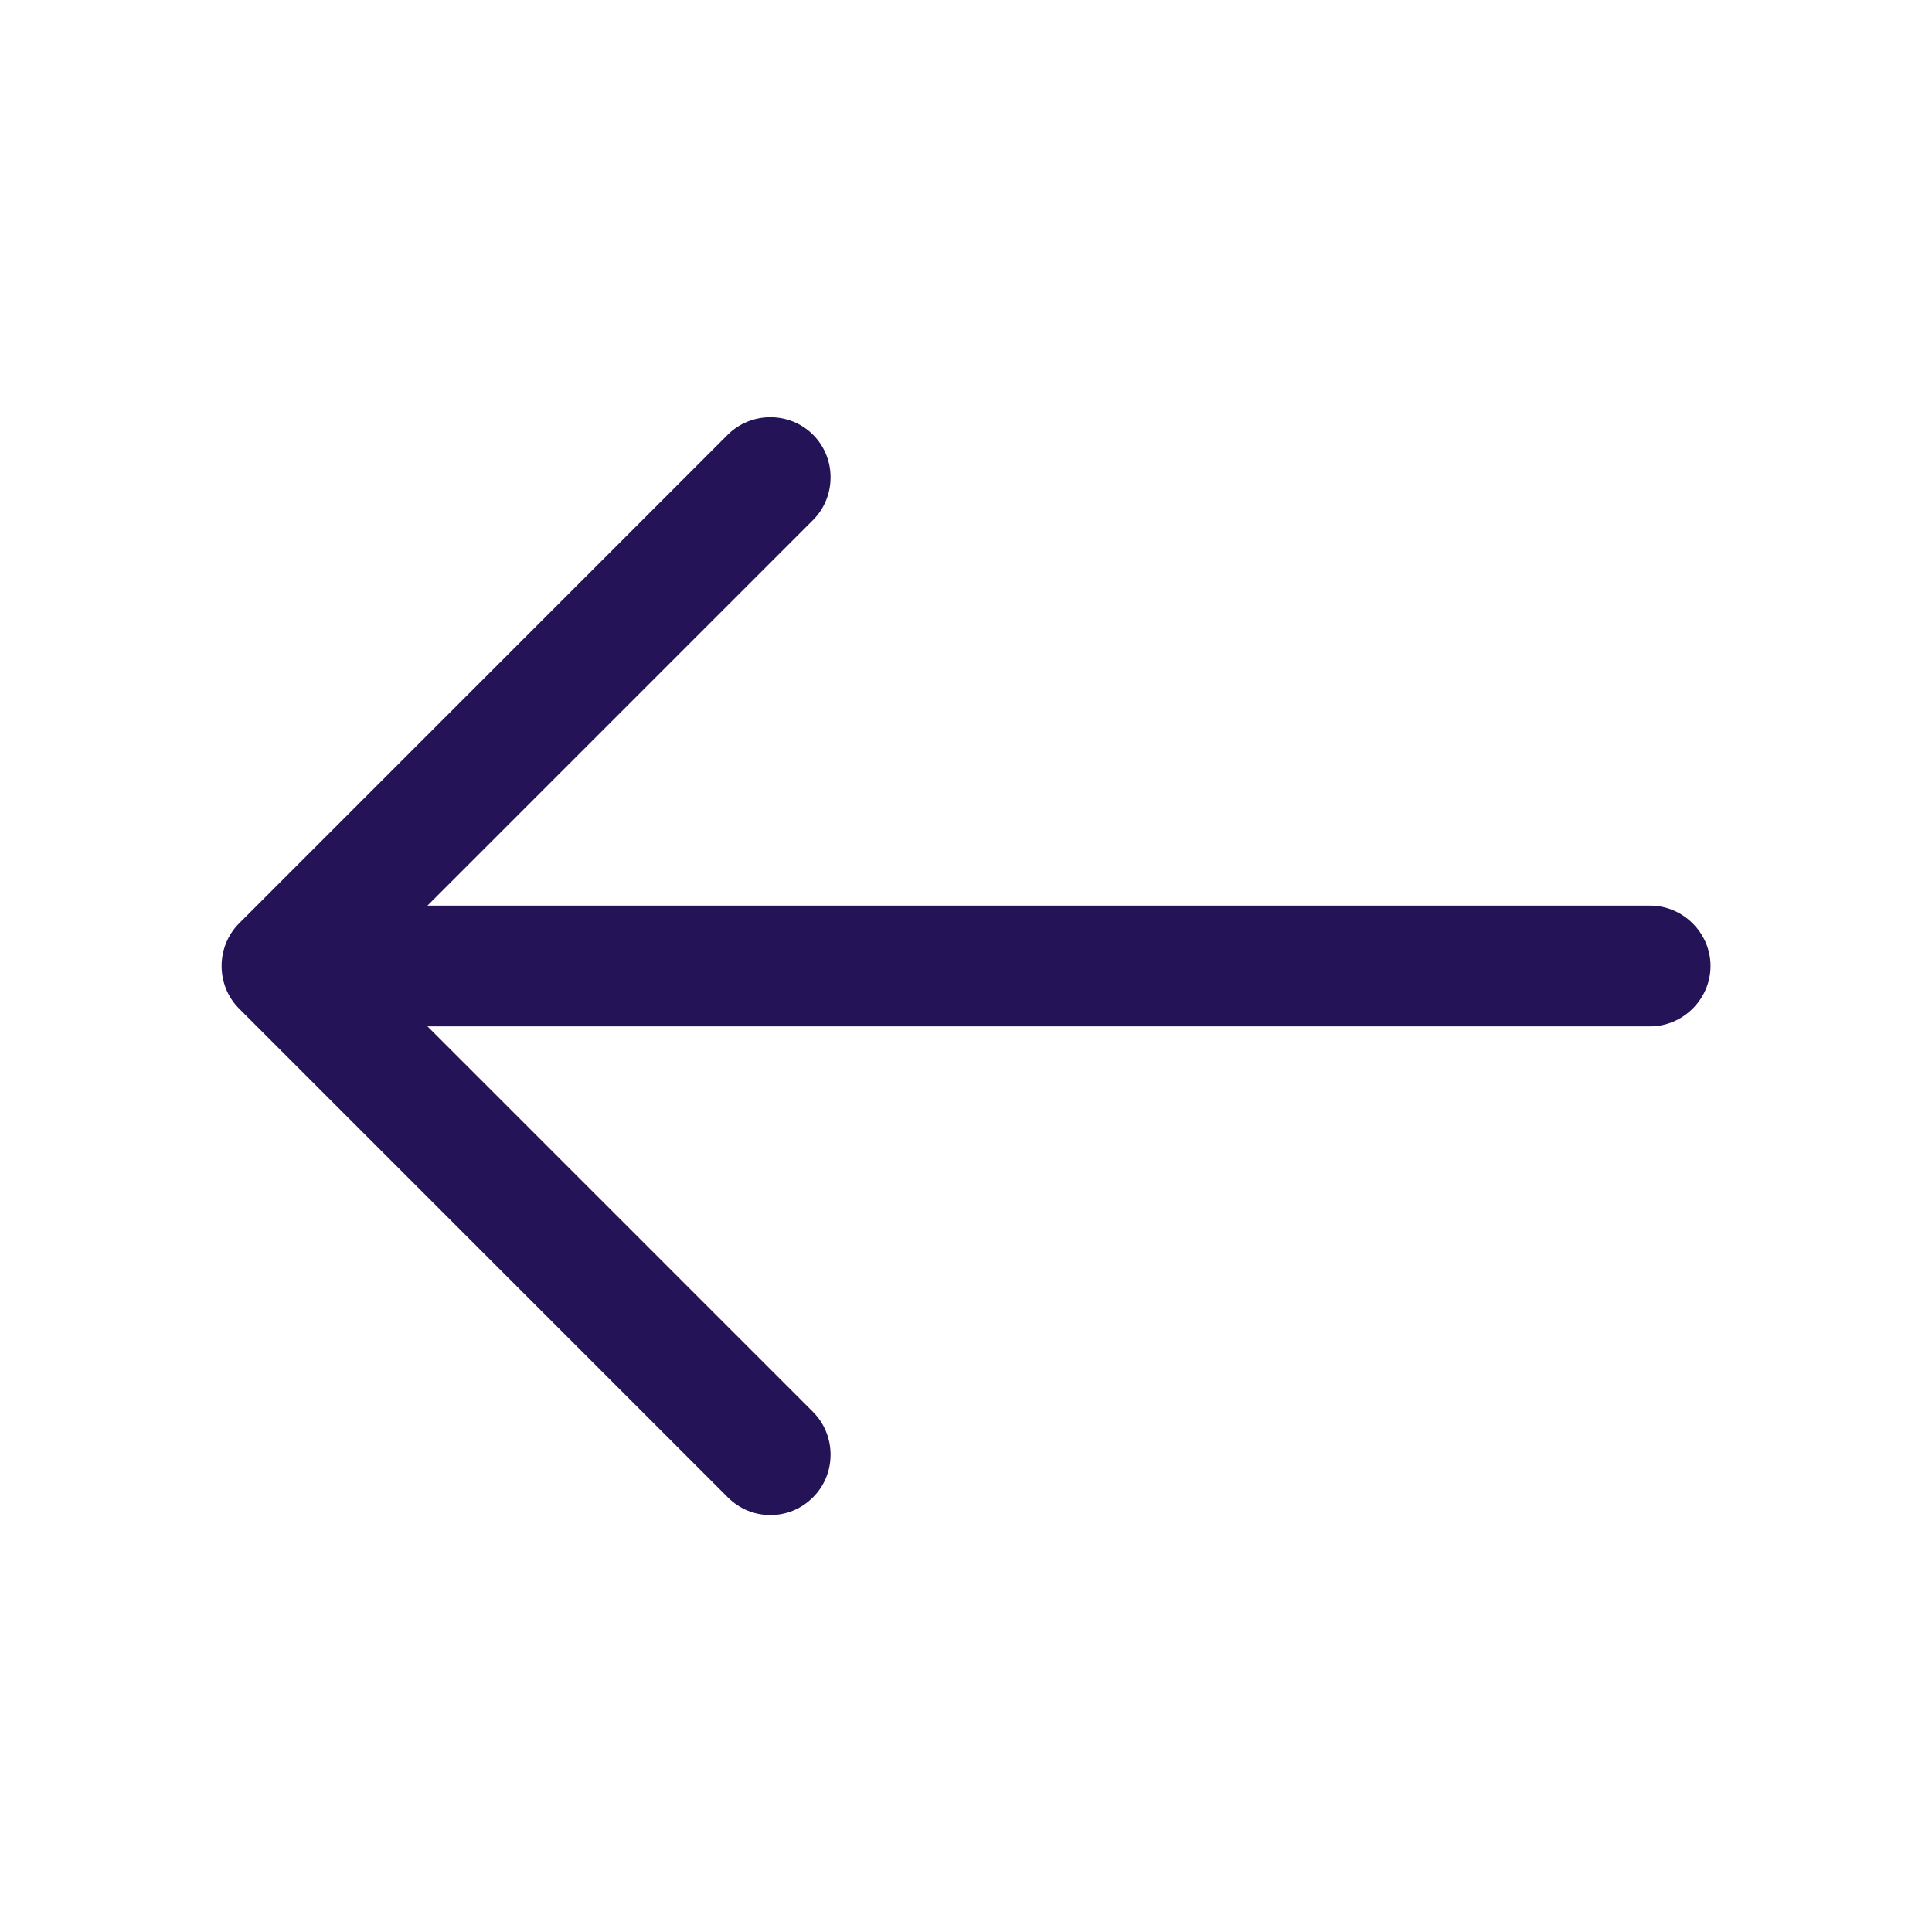
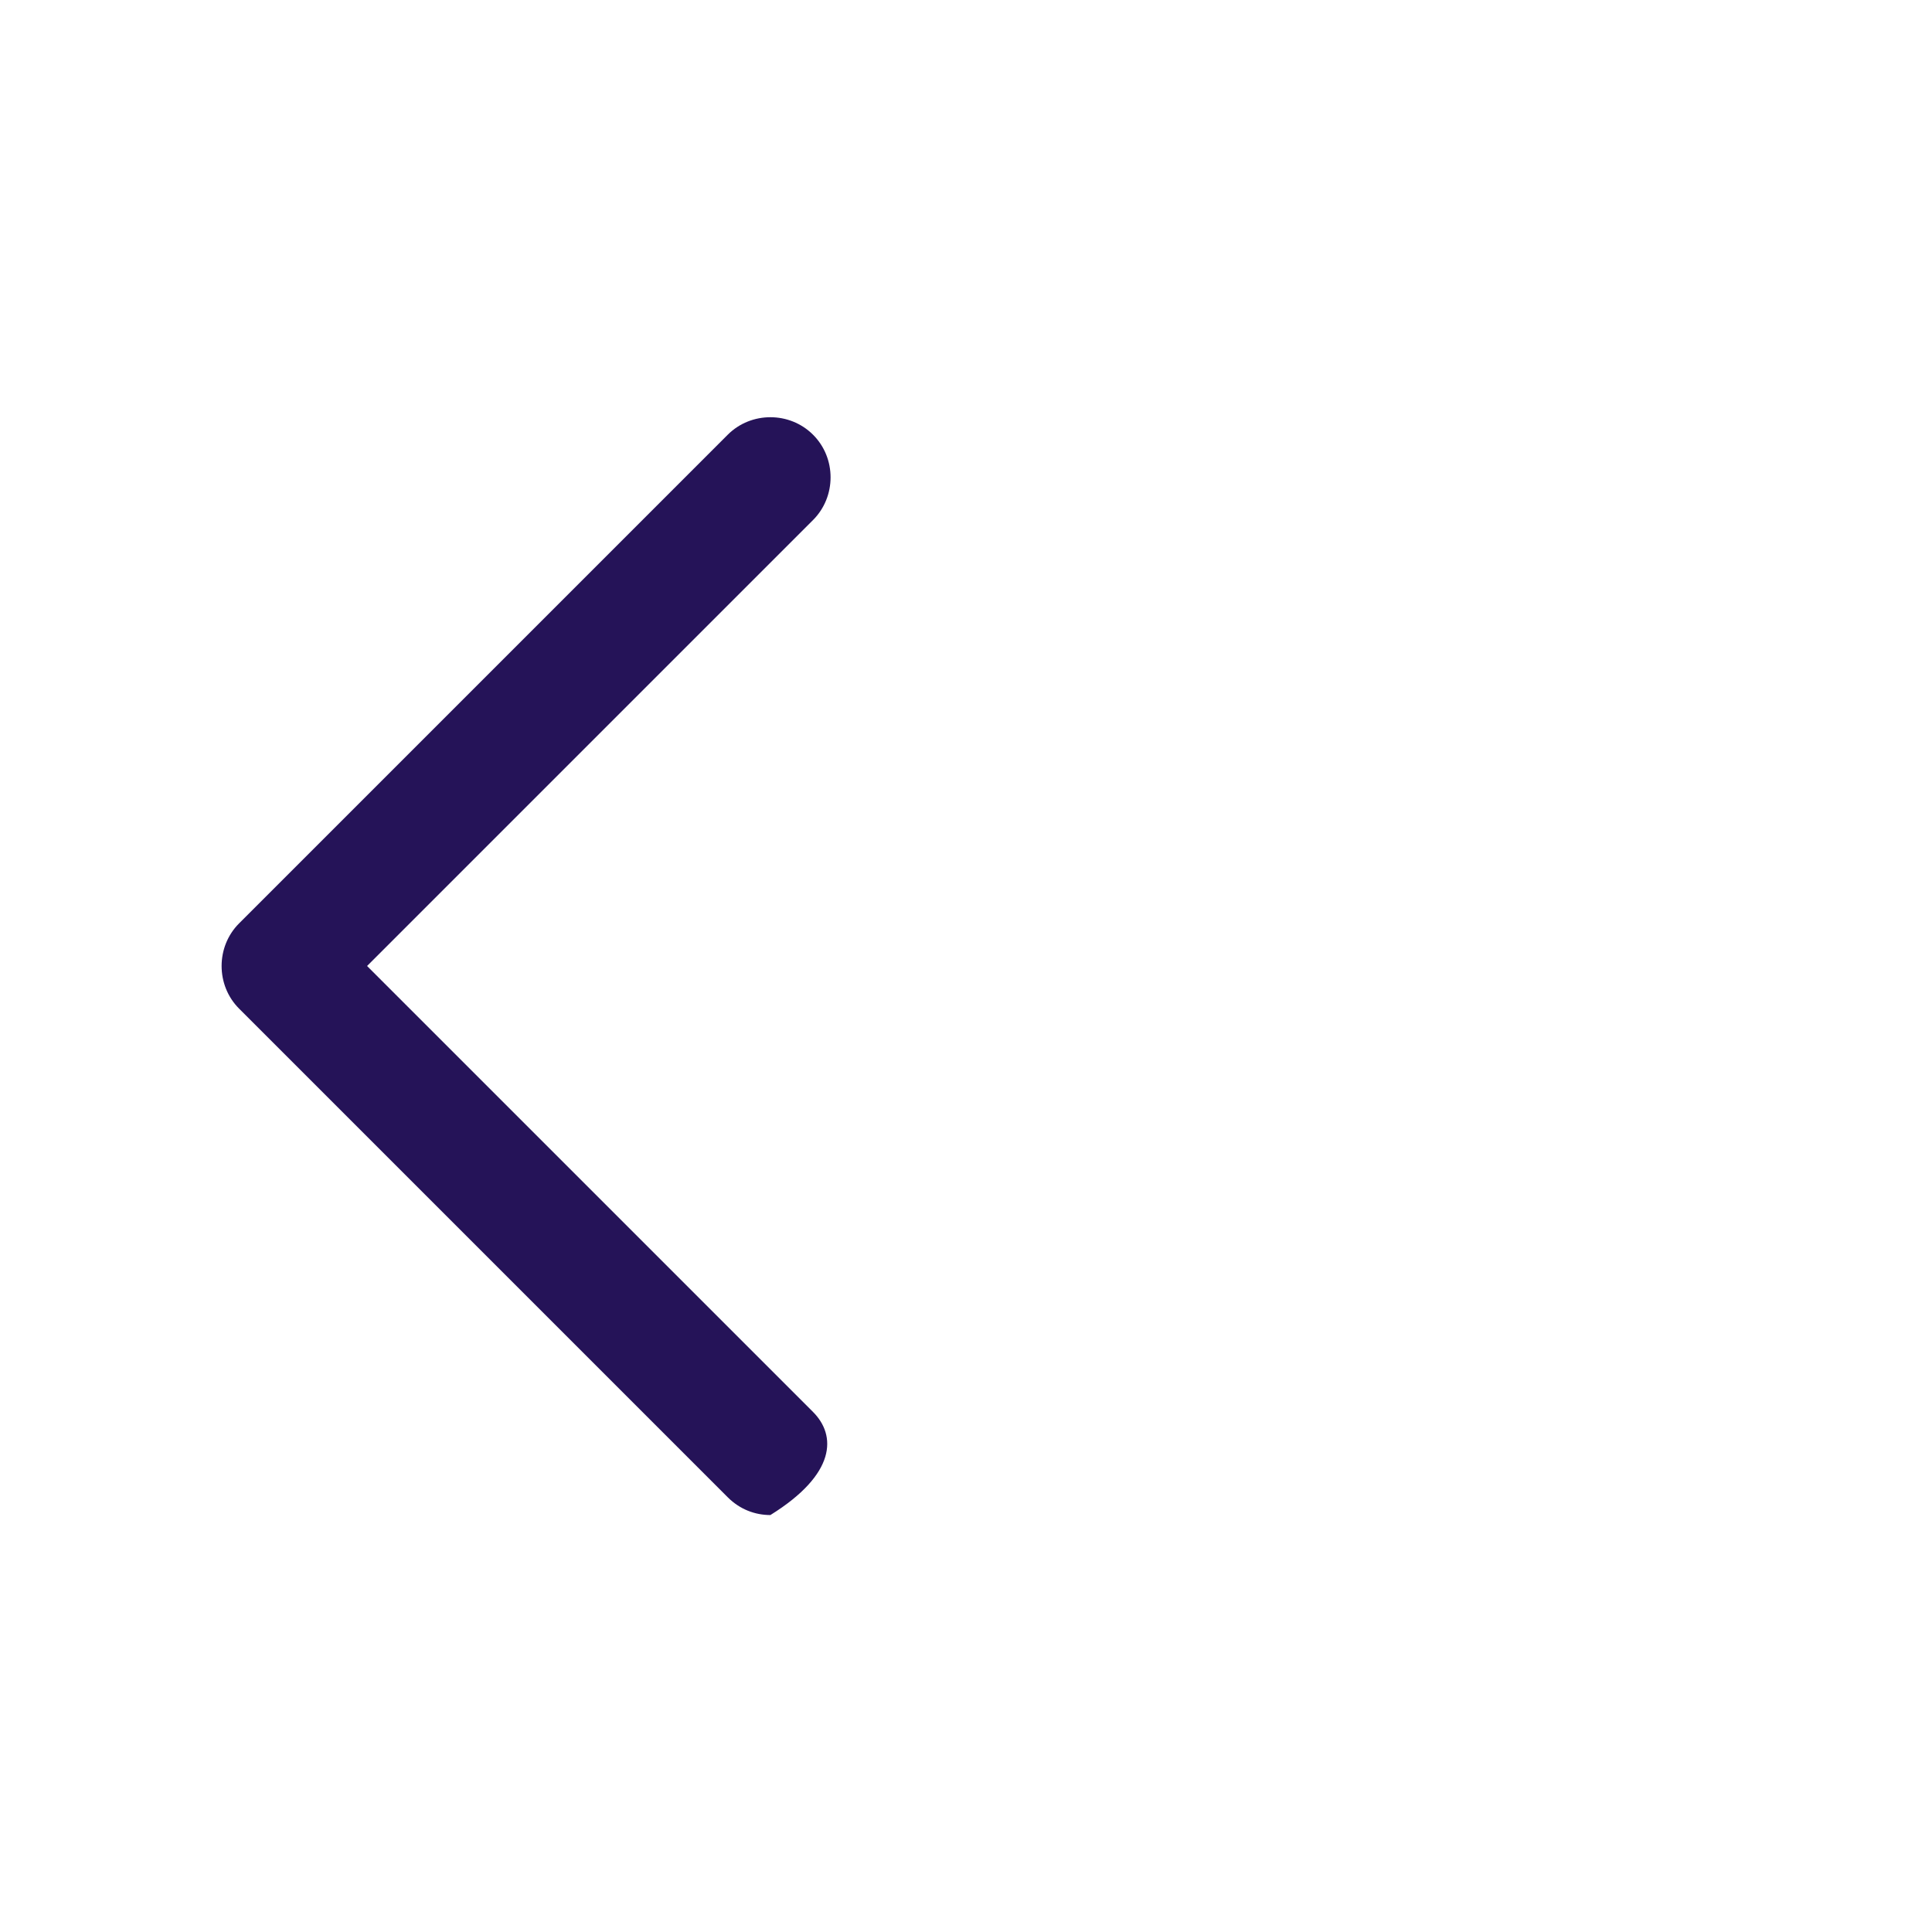
<svg xmlns="http://www.w3.org/2000/svg" width="16" height="16" viewBox="0 0 16 16" fill="none">
-   <path d="M6.38 12.547C6.507 12.547 6.633 12.5 6.733 12.4C6.927 12.207 6.927 11.887 6.733 11.693L3.04 8L6.733 4.307C6.927 4.113 6.927 3.793 6.733 3.6C6.54 3.407 6.22 3.407 6.027 3.6L1.98 7.647C1.787 7.84 1.787 8.16 1.98 8.353L6.027 12.4C6.127 12.5 6.253 12.547 6.38 12.547Z" fill="#251358" />
-   <path d="M2.446 8.5H13.666C13.94 8.5 14.166 8.273 14.166 8C14.166 7.727 13.94 7.5 13.666 7.5H2.446C2.173 7.5 1.946 7.727 1.946 8C1.946 8.273 2.173 8.5 2.446 8.5Z" fill="#251358" />
+   <path d="M6.38 12.547C6.927 12.207 6.927 11.887 6.733 11.693L3.04 8L6.733 4.307C6.927 4.113 6.927 3.793 6.733 3.6C6.54 3.407 6.22 3.407 6.027 3.6L1.98 7.647C1.787 7.84 1.787 8.16 1.98 8.353L6.027 12.4C6.127 12.5 6.253 12.547 6.38 12.547Z" fill="#251358" />
</svg>